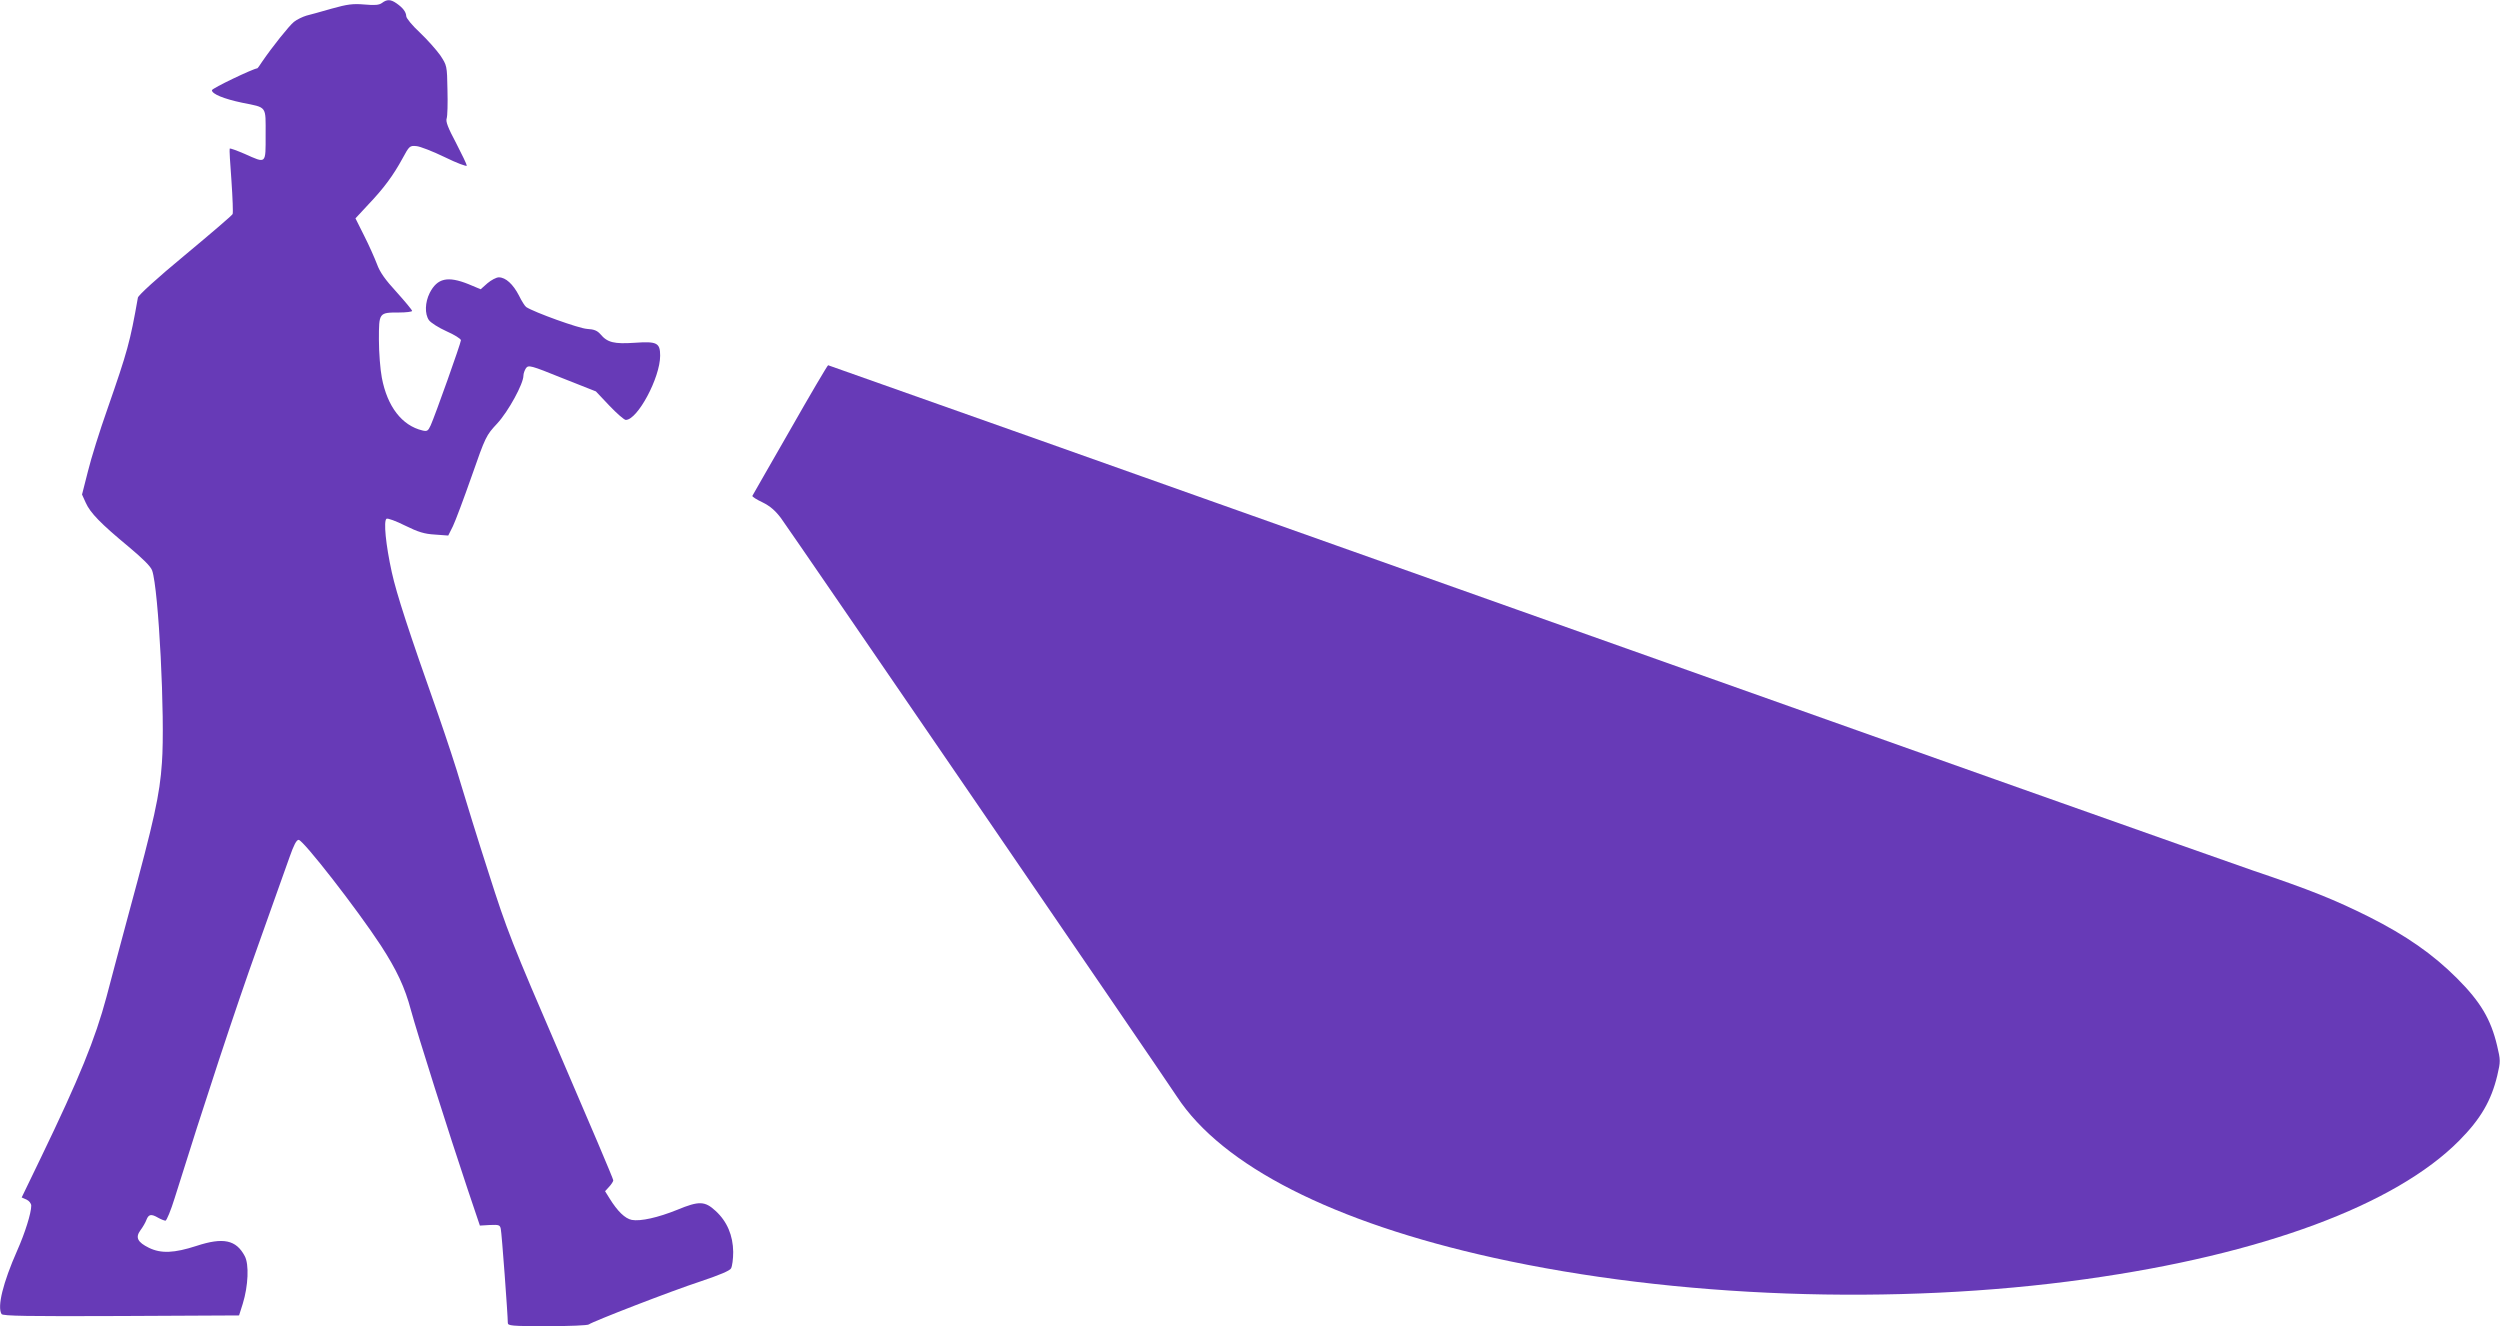
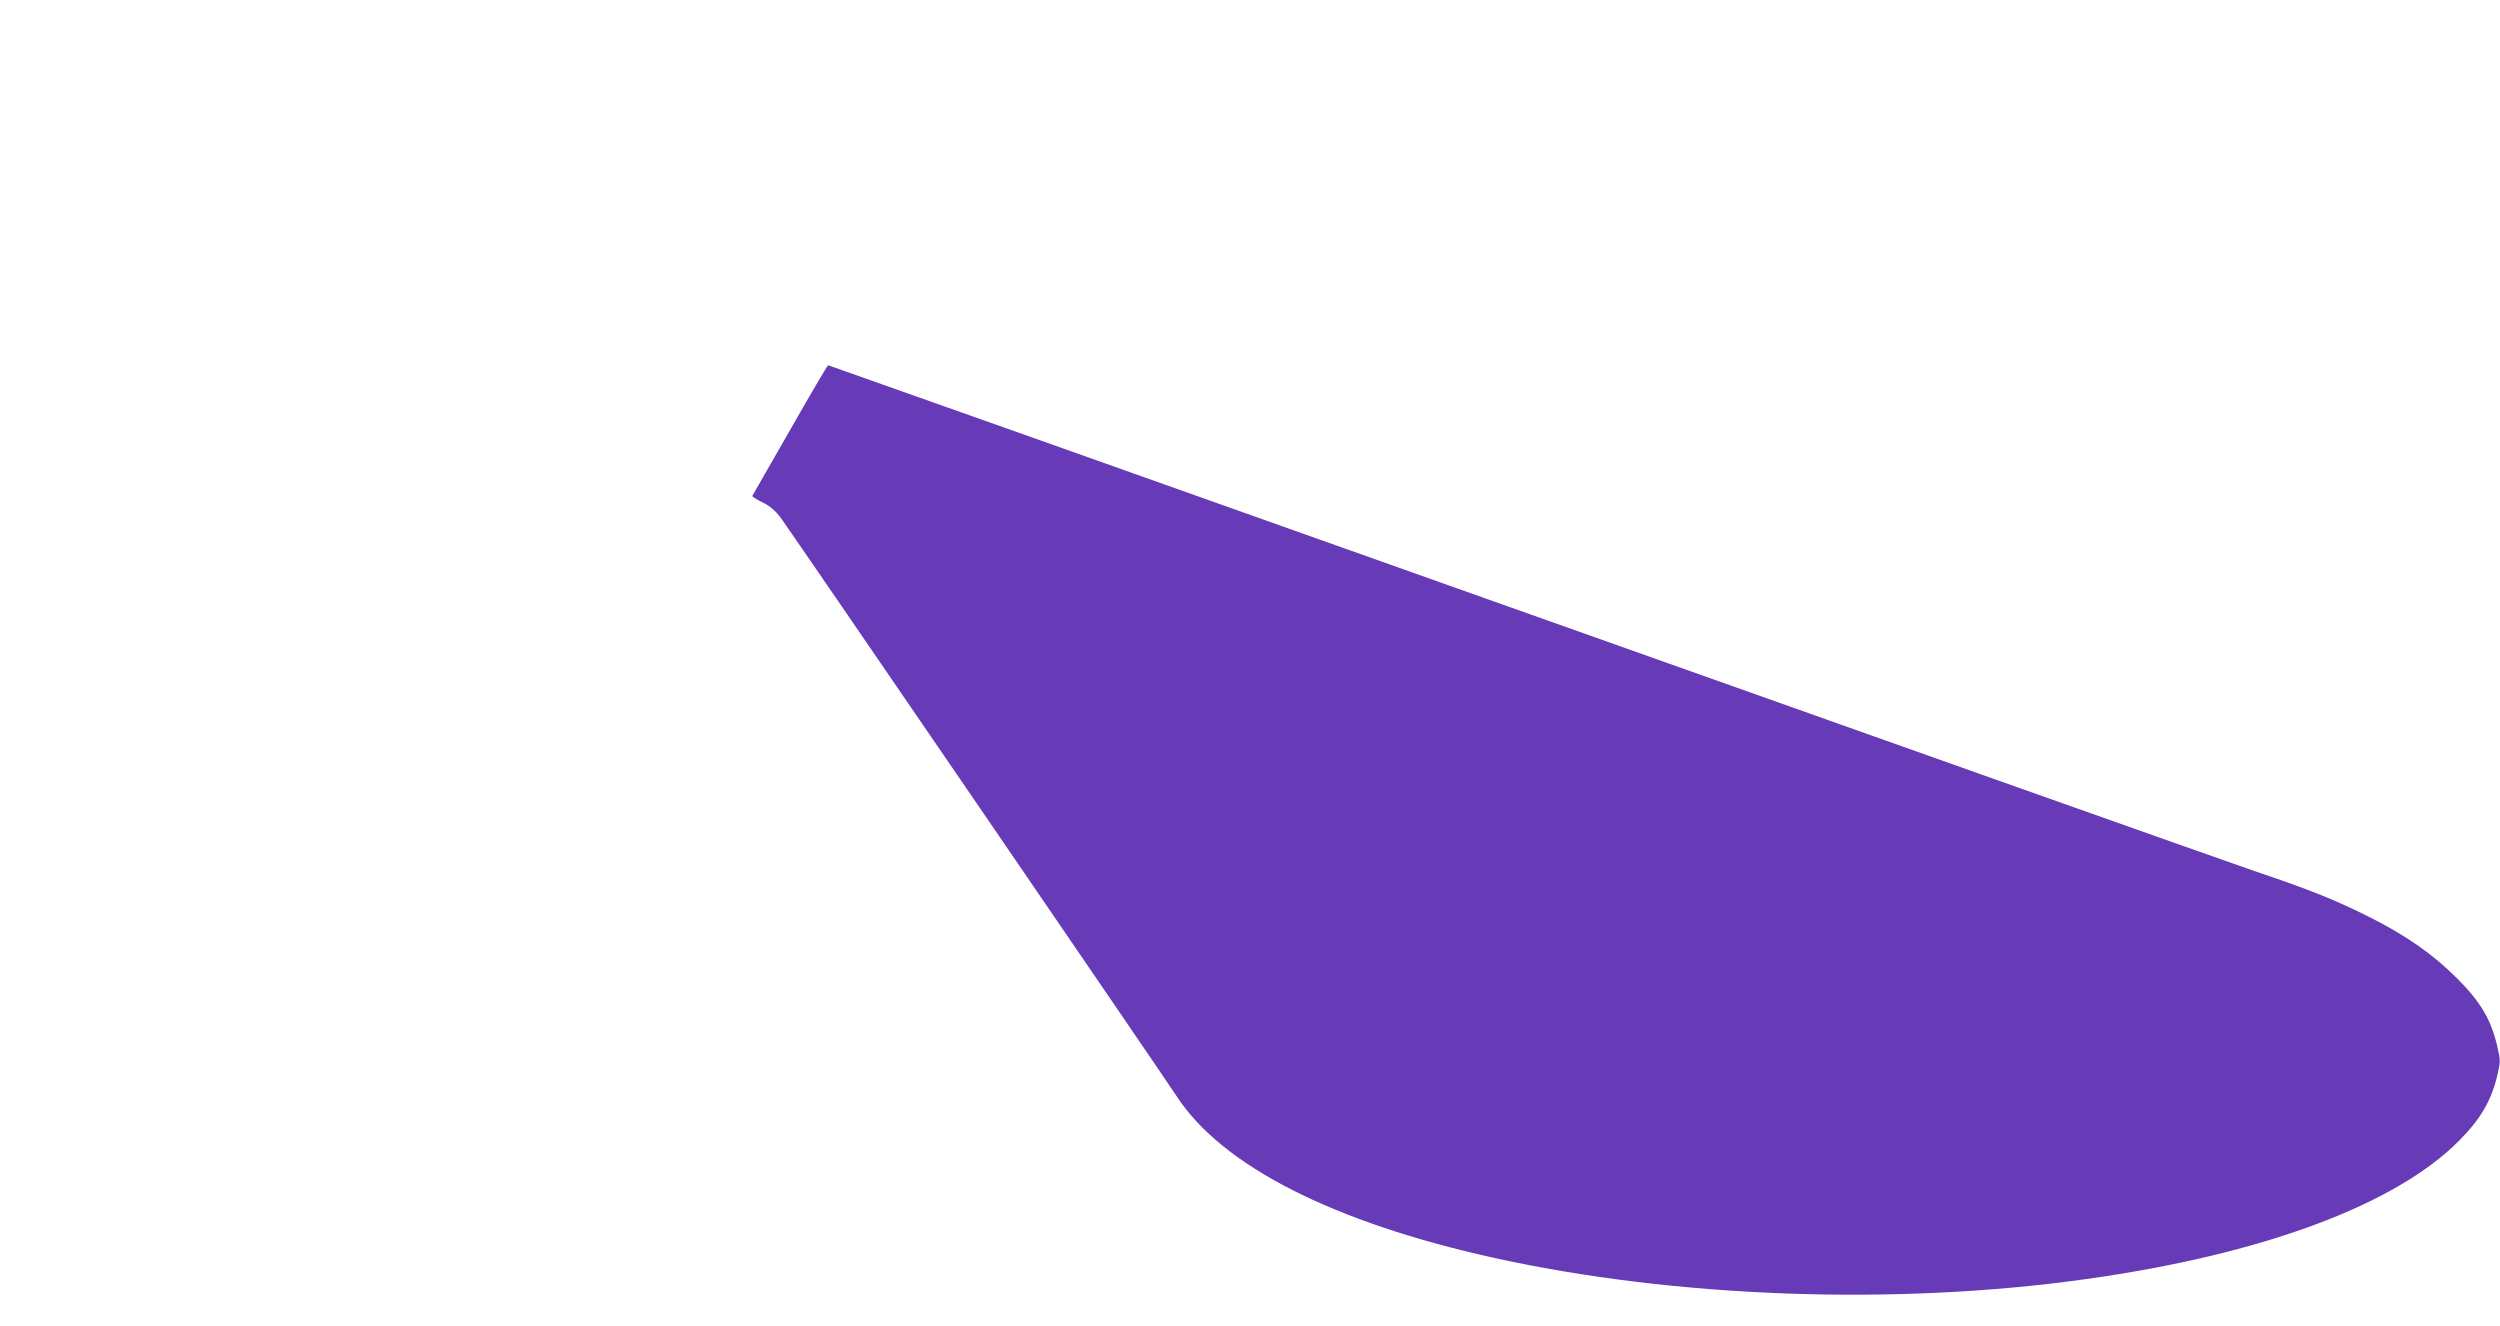
<svg xmlns="http://www.w3.org/2000/svg" version="1.0" width="1280pt" height="679pt" viewBox="0 0 1280 679" preserveAspectRatio="xMidYMid meet">
  <g transform="translate(0,679) scale(0.1,-0.1)" fill="#673ab7" stroke="none">
-     <path d="M1956 6775 c-15 -11 -36 -13 -91 -8 -59 5 -87 1 -166 -21 -52 -15 -110 -31 -130 -36 -20 -6 -49 -20 -64 -32 -25 -20 -111 -128 -163 -204 -12 -19 -23 -34 -25 -34 -20 -1 -232 -102 -232 -112 0 -19 60 -44 155 -64 129 -26 120 -14 120 -164 0 -152 5 -148 -107 -98 -40 17 -74 30 -77 27 -2 -2 2 -76 9 -164 6 -88 9 -165 6 -171 -3 -7 -113 -101 -244 -210 -144 -119 -239 -206 -241 -218 -40 -227 -53 -274 -156 -570 -39 -110 -84 -254 -100 -320 l-30 -118 19 -42 c23 -52 78 -108 218 -224 73 -61 115 -102 122 -123 33 -94 67 -755 50 -985 -11 -163 -39 -290 -169 -768 -43 -160 -95 -354 -115 -431 -57 -213 -139 -415 -335 -821 l-99 -205 25 -11 c13 -6 24 -20 24 -31 0 -38 -32 -140 -72 -230 -73 -165 -103 -288 -80 -325 7 -10 136 -12 612 -10 l604 3 19 60 c28 91 33 202 10 244 -44 83 -110 97 -247 52 -114 -37 -181 -40 -243 -10 -59 29 -71 53 -44 90 12 16 26 40 31 54 11 28 24 31 60 10 14 -8 30 -14 37 -15 6 0 28 53 48 118 147 471 312 973 425 1287 72 204 146 409 163 458 21 60 35 87 46 87 24 -1 300 -356 421 -541 81 -125 123 -214 154 -331 31 -115 198 -642 289 -913 l64 -190 51 3 c47 2 52 0 56 -20 5 -21 36 -442 36 -481 0 -15 18 -17 203 -17 112 0 207 4 212 9 17 14 421 171 574 221 95 32 148 54 154 66 6 11 11 48 11 84 -1 84 -31 156 -90 210 -55 51 -85 52 -196 6 -99 -40 -188 -60 -233 -52 -35 7 -73 44 -114 110 l-23 37 21 23 c11 12 21 27 21 33 0 7 -121 292 -269 635 -252 584 -275 643 -369 938 -56 173 -119 378 -142 455 -22 77 -75 237 -116 355 -152 430 -213 617 -238 730 -31 141 -43 264 -27 274 6 4 49 -12 95 -35 67 -33 99 -43 153 -46 l68 -5 24 48 c13 27 56 142 96 256 71 203 74 209 131 270 57 62 134 203 134 245 0 11 6 27 13 38 13 17 23 15 186 -51 l172 -68 69 -73 c38 -40 76 -73 84 -73 60 0 176 216 176 329 0 66 -17 74 -130 66 -106 -7 -140 1 -176 44 -16 18 -32 25 -68 27 -41 2 -271 85 -312 112 -6 4 -23 30 -37 59 -30 58 -68 93 -103 93 -13 0 -39 -14 -58 -30 l-35 -31 -62 26 c-107 43 -160 31 -199 -45 -24 -48 -26 -107 -4 -139 9 -13 50 -39 90 -57 41 -18 74 -39 74 -46 0 -14 -132 -385 -155 -436 -13 -28 -18 -32 -42 -26 -105 25 -180 122 -208 270 -8 41 -15 129 -15 195 0 139 0 139 104 139 36 0 66 4 66 8 0 5 -36 48 -79 96 -58 63 -86 102 -101 144 -12 31 -41 97 -66 146 l-44 88 65 70 c80 84 128 149 176 237 34 63 37 66 70 63 19 -1 85 -27 147 -57 61 -30 112 -49 112 -43 0 6 -25 58 -55 116 -41 77 -54 110 -48 126 4 11 6 77 4 146 -2 125 -3 125 -37 177 -20 28 -67 81 -105 117 -38 35 -69 73 -69 83 -1 22 -17 43 -50 66 -30 21 -49 21 -74 2z" />
-     <path d="M4045 4588 c-105 -182 -191 -334 -193 -337 -1 -4 22 -19 52 -33 39 -19 66 -43 94 -80 48 -65 1946 -2838 2028 -2963 232 -354 799 -643 1622 -825 928 -205 2058 -246 3032 -109 903 126 1585 380 1911 709 110 111 164 204 195 333 17 73 17 78 -1 154 -32 134 -84 223 -205 344 -123 123 -260 219 -453 316 -175 87 -296 136 -592 236 -137 47 -1834 648 -3769 1336 -1936 688 -3523 1251 -3526 1251 -3 0 -91 -149 -195 -332z" />
+     <path d="M4045 4588 c-105 -182 -191 -334 -193 -337 -1 -4 22 -19 52 -33 39 -19 66 -43 94 -80 48 -65 1946 -2838 2028 -2963 232 -354 799 -643 1622 -825 928 -205 2058 -246 3032 -109 903 126 1585 380 1911 709 110 111 164 204 195 333 17 73 17 78 -1 154 -32 134 -84 223 -205 344 -123 123 -260 219 -453 316 -175 87 -296 136 -592 236 -137 47 -1834 648 -3769 1336 -1936 688 -3523 1251 -3526 1251 -3 0 -91 -149 -195 -332" />
  </g>
</svg>